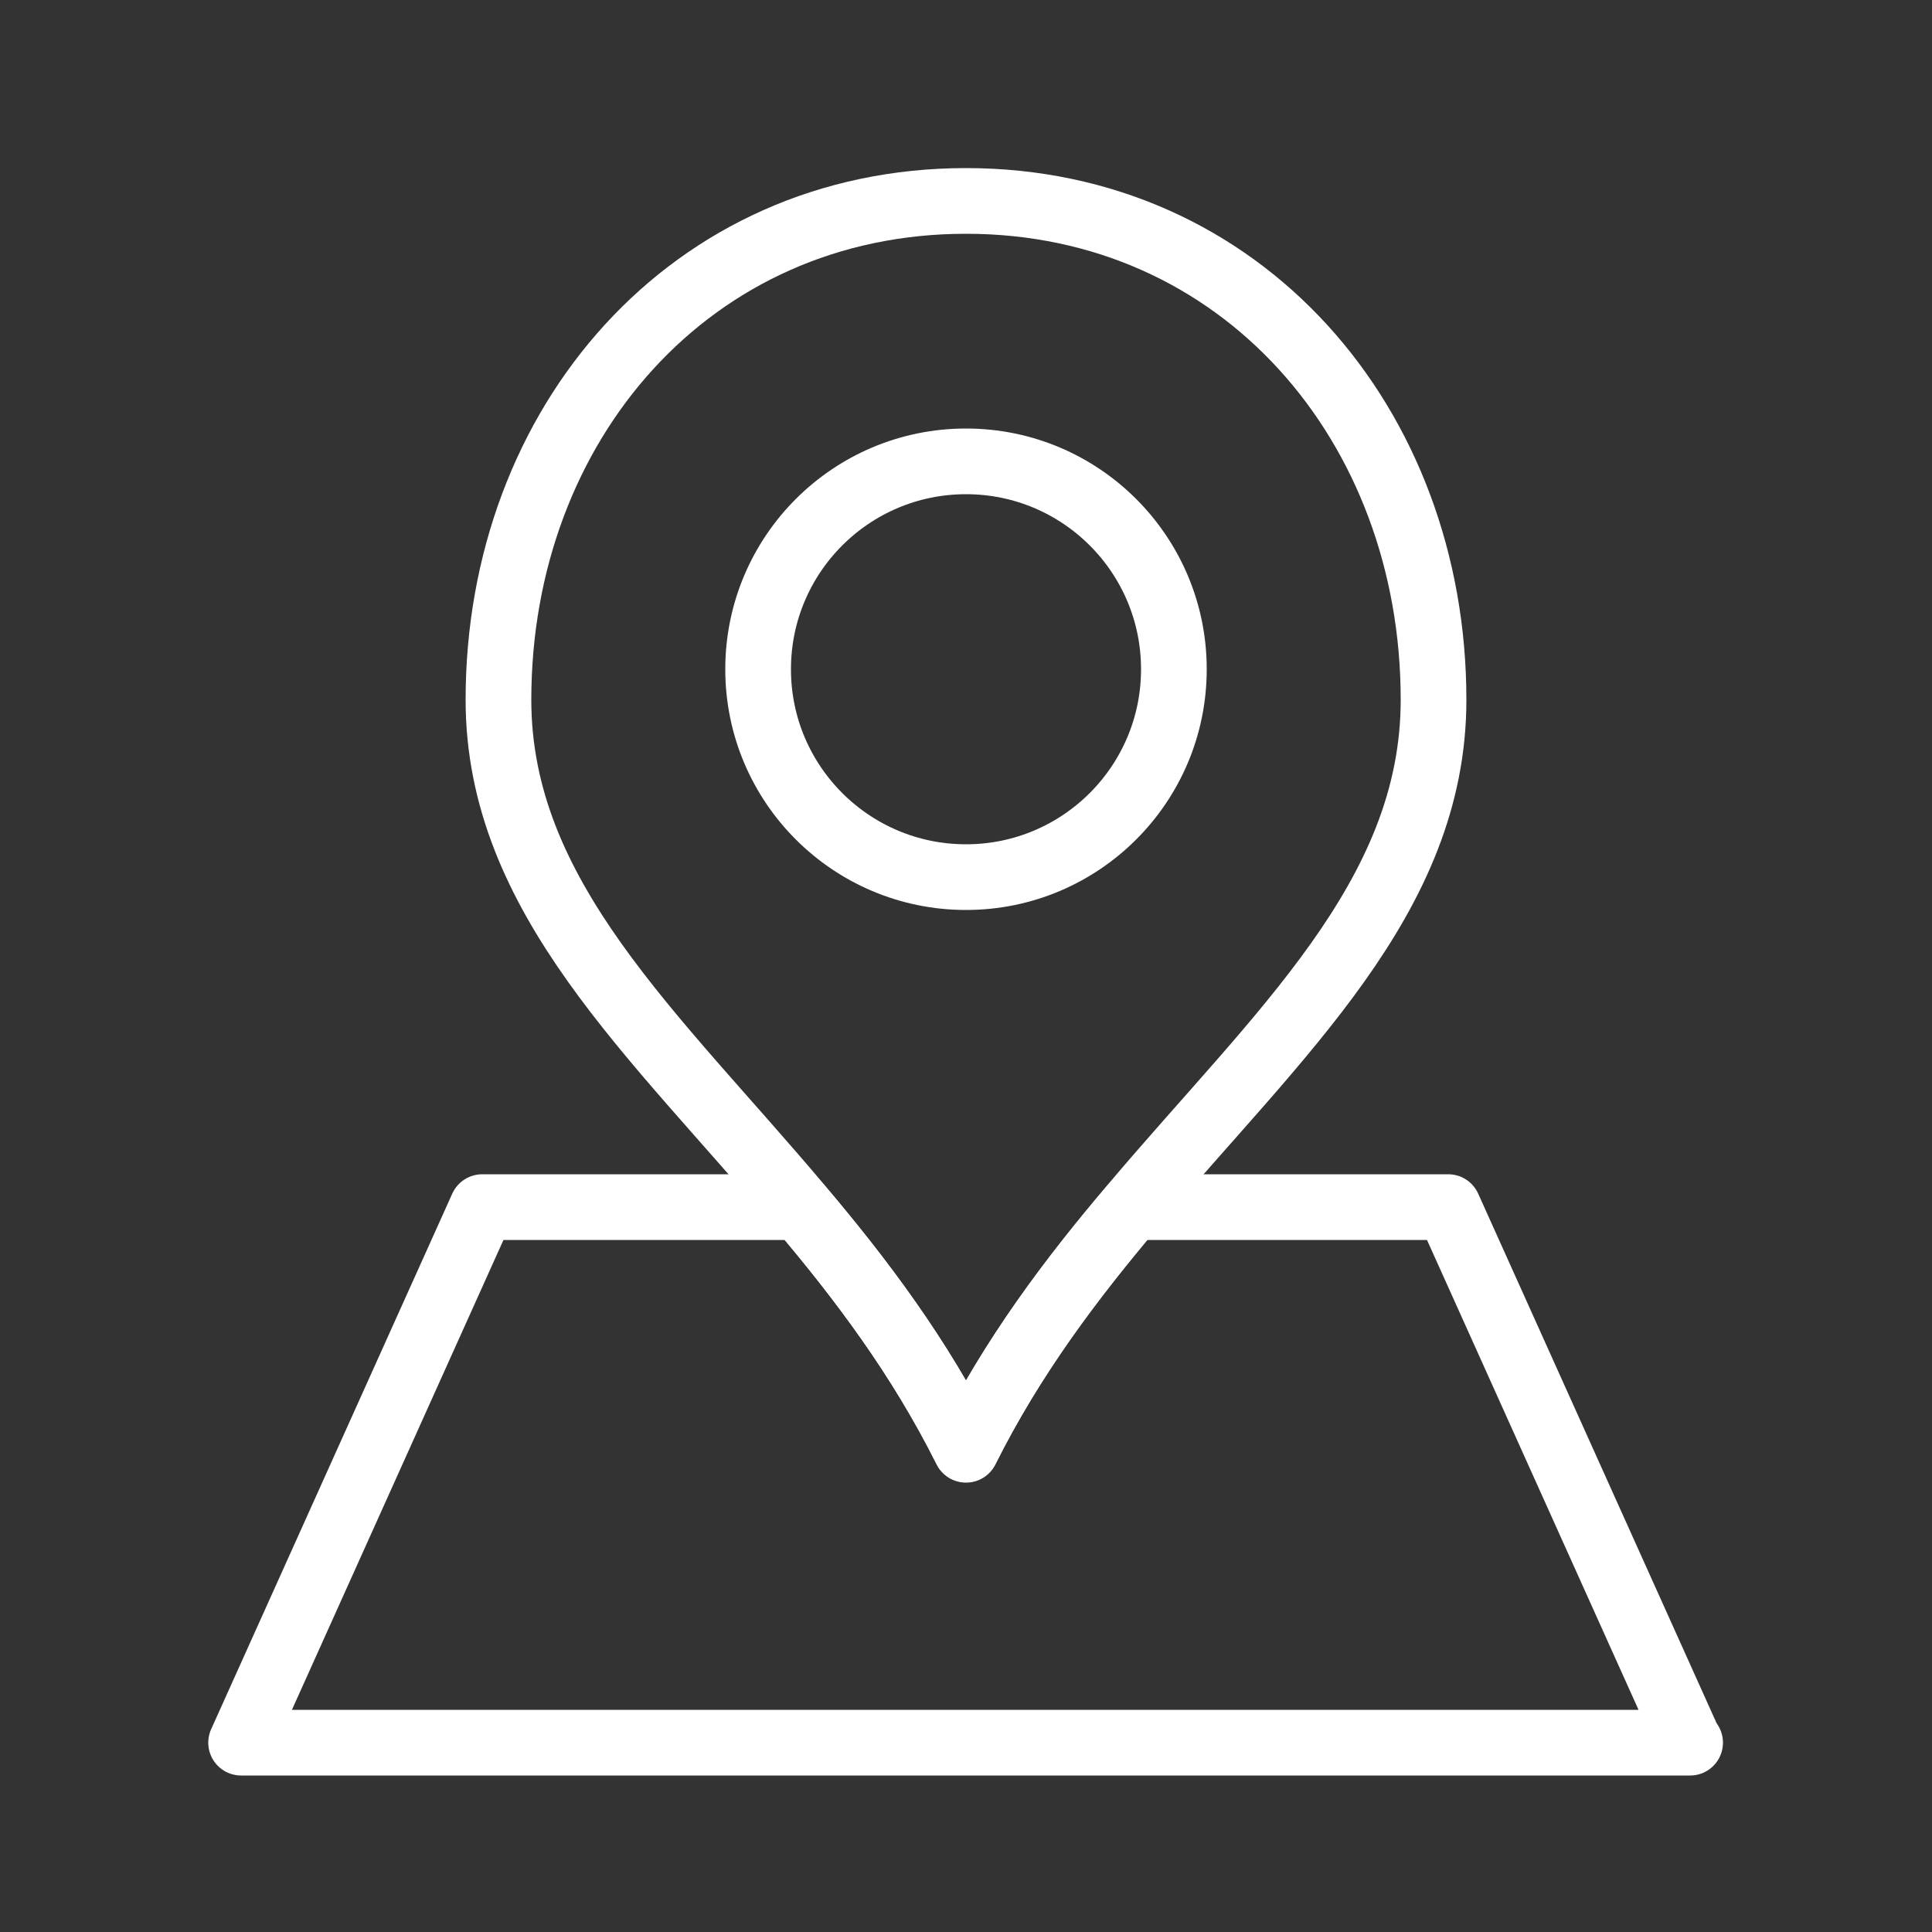
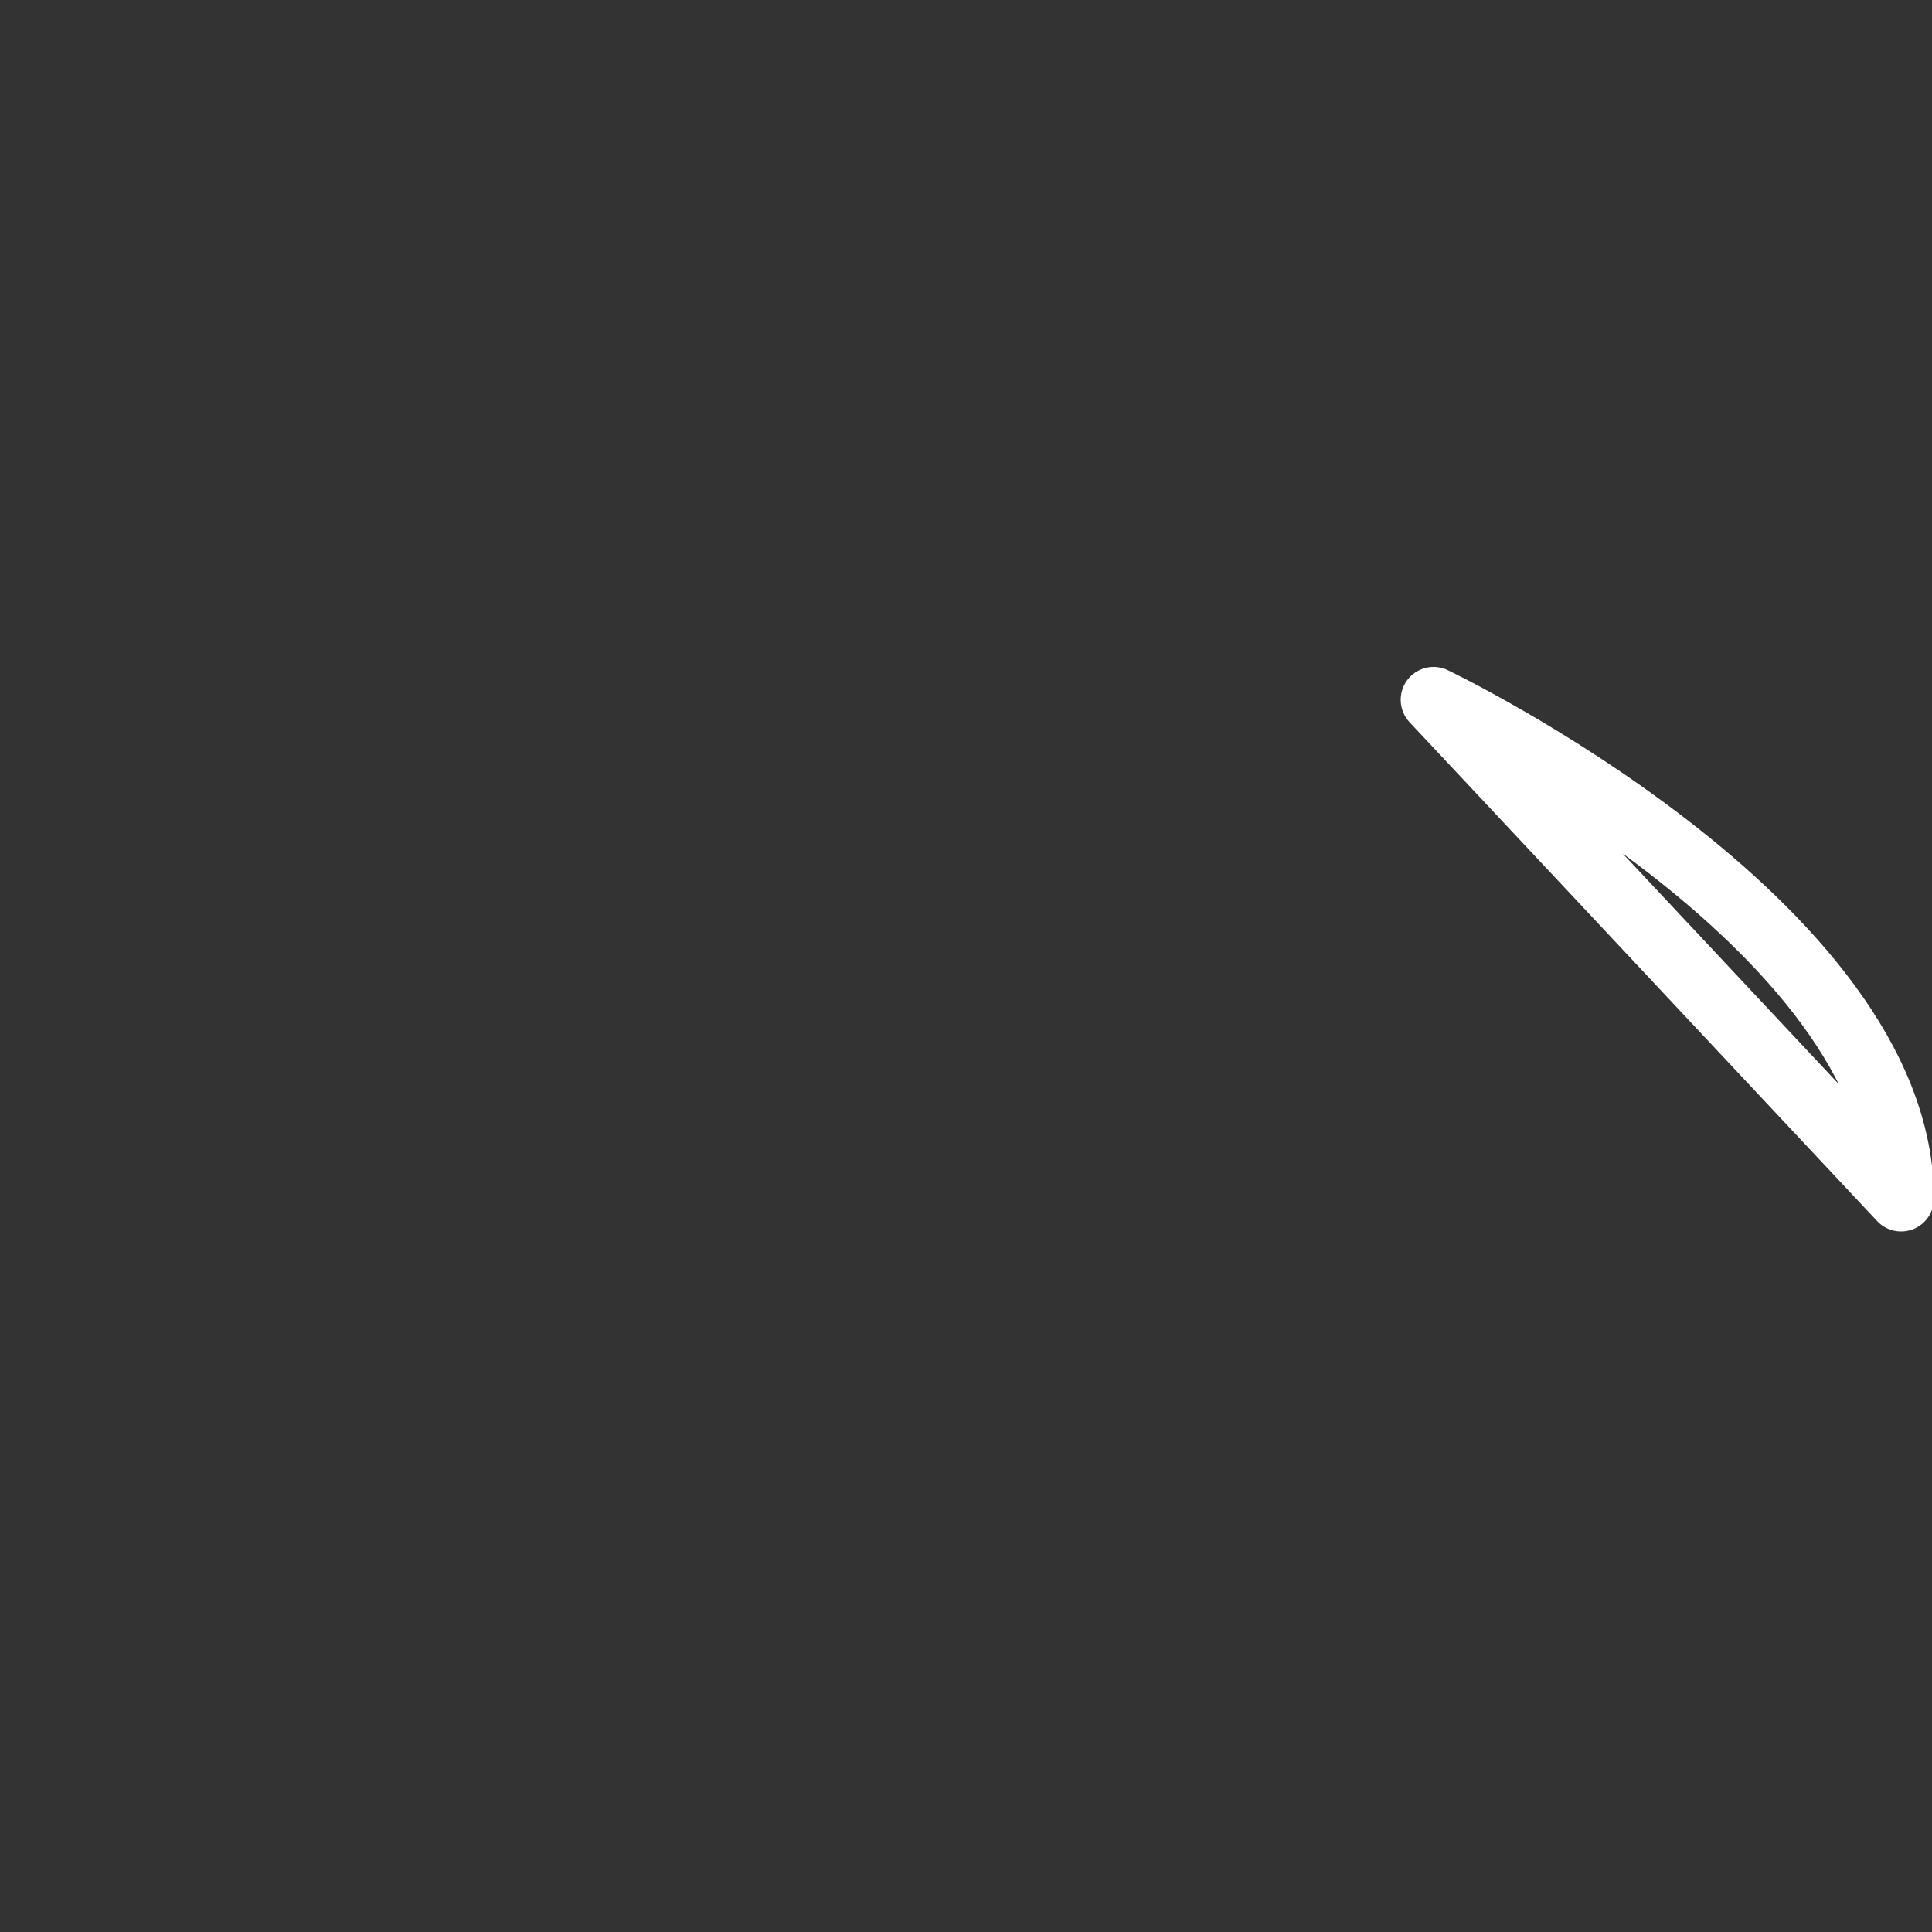
<svg xmlns="http://www.w3.org/2000/svg" id="Icons" viewBox="0 0 50 50">
  <rect x="0" y="0" width="50" height="50" fill="#333333" stroke="none" />
  <defs>
    <style>
      .cls-1 {
        fill: none;
        stroke: #fff;
        stroke-linecap: round;
        stroke-linejoin: round;
        stroke-width: 1.7px;
      }
    </style>
  </defs>
-   <path class="cls-1" d="M43.74,45.1H6.24l6.24-13.86h8.22c1.59,1.87,3.1,3.88,4.3,6.28,1.2-2.4,2.72-4.41,4.3-6.28h8.18l6.24,13.86Z" />
-   <path class="cls-1" d="M37.1,18.11c0,5.12-4.02,8.64-7.8,13.12-1.59,1.87-3.1,3.88-4.3,6.28-1.2-2.4-2.72-4.41-4.3-6.28-3.77-4.48-7.8-8.01-7.8-13.12,0-7.13,4.97-12.91,12.1-12.91s12.1,5.79,12.1,12.91Z" />
-   <circle class="cls-1" cx="25" cy="17.32" r="5.38" />
+   <path class="cls-1" d="M37.1,18.11s12.1,5.79,12.1,12.91Z" />
</svg>